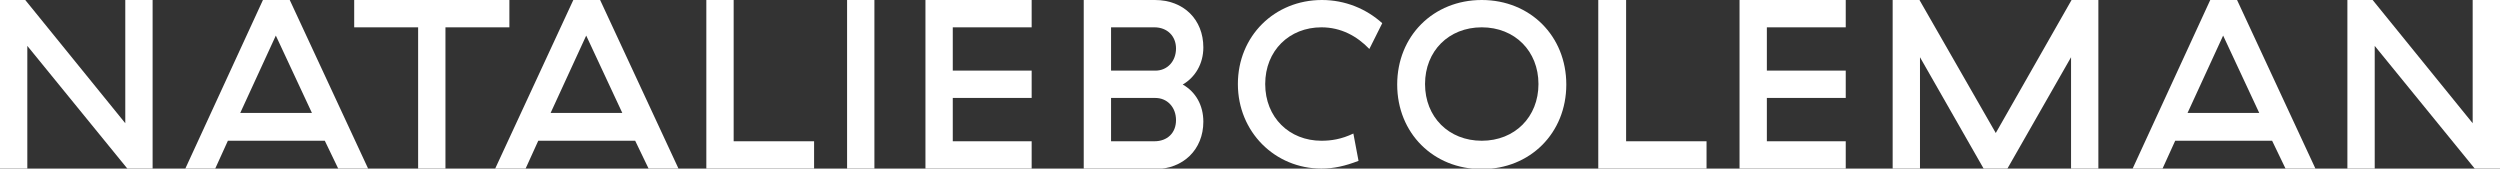
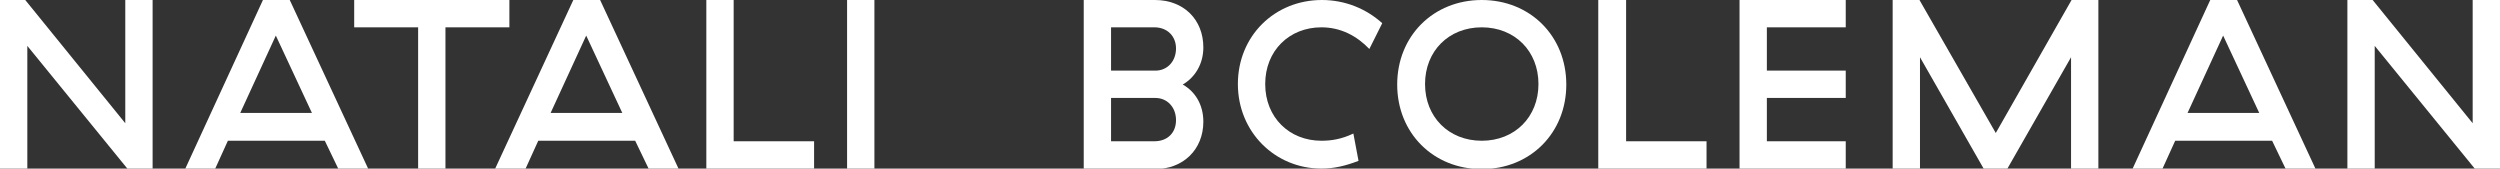
<svg xmlns="http://www.w3.org/2000/svg" version="1.1" id="Layer_1" x="0px" y="0px" viewBox="0 0 484.9 32.7" style="enable-background:new 0 0 484.9 32.7;" xml:space="preserve">
  <rect x="0" y="0" width="484.9" height="32.7" fill="#333333" stroke="none" />
  <style type="text/css">
	.st0{display:none;fill:none;}
	.st1{display:none;}
	.st2{display:inline;fill:#FFFFFF;}
	.st3{display:none;fill:#FFFFFF;}
	.st4{fill:#FFFFFF;}
</style>
  <path class="st0" d="M438.9,289.8" />
  <path class="st0" d="M438.9-259.4" />
  <path class="st0" d="M46-259.4" />
  <path class="st0" d="M46,289.8" />
  <g class="st1">
    <path class="st2" d="M29.6-115.4v32.7h-4.9L5.3-106.5v23.8H0v-32.7h4.9l19.4,23.9v-23.9H29.6z" />
    <path class="st2" d="M63-88.2H44.2l-2.5,5.5h-5.8L51-115.4h5.2l15.2,32.7h-5.8L63-88.2z M46.6-93.5h13.9l-7-15L46.6-93.5z" />
    <path class="st2" d="M86.4-110.1v27.4h-5.3v-27.4H68.7v-5.3h30.1v5.3H86.4z" />
    <path class="st2" d="M123.2-88.2h-18.8l-2.5,5.5H96l15.2-32.7h5.2l15.2,32.7h-5.8L123.2-88.2z M106.8-93.5h13.9l-7-15L106.8-93.5z" />
    <path class="st2" d="M142.3-115.4V-88h15.6v5.3H137v-32.7H142.3z" />
    <path class="st2" d="M169.6-115.4v32.7h-5.3v-32.7H169.6z" />
    <path class="st2" d="M200.1-115.4v5.3h-15.3v8.4h15.3v5.3h-15.3v8.4h15.3v5.3h-20.6v-32.7H200.1z" />
  </g>
  <path class="st3" d="M224-115.4c5.6,0,9.4,3.8,9.4,9.2c0,3.2-1.6,5.8-4,7.2c2.5,1.4,4,4,4,7.2c0,5.4-3.9,9.2-9.4,9.2h-13.8v-32.7  H224z M223.9-110.1h-8.4v8.4h8.6c2.3,0,4-1.8,4-4.3C228.1-108.5,226.4-110.1,223.9-110.1z M224.1-96.4h-8.6v8.4h8.4  c2.5,0,4.2-1.6,4.2-4.1C228.1-94.6,226.4-96.4,224.1-96.4z" />
  <g class="st1">
    <path class="st2" d="M256.4-115.4c4.5,0,8.6,1.7,11.7,4.5l-2.5,5c-2.4-2.5-5.5-4.2-9.3-4.2c-6.2,0-10.9,4.5-10.9,11   c0,6.5,4.7,11,10.9,11c1.9,0,3.9-0.3,6.2-1.4l1,5.3c-2.6,1-4.8,1.5-7.2,1.5c-9,0-16.2-7.1-16.2-16.4   C240.1-108.4,247.2-115.4,256.4-115.4z" />
-     <path class="st2" d="M287.4-115.4c9.4,0,16.4,7,16.4,16.4c0,9.4-7,16.4-16.4,16.4c-9.4,0-16.4-7-16.4-16.4   C271-108.4,278-115.4,287.4-115.4z M287.4-110.1c-6.4,0-11,4.6-11,11s4.6,11,11,11s11-4.6,11-11S293.8-110.1,287.4-110.1z" />
    <path class="st2" d="M315.4-115.4V-88h15.6v5.3H310v-32.7H315.4z" />
    <path class="st2" d="M358-115.4v5.3h-15.3v8.4H358v5.3h-15.3v8.4H358v5.3h-20.6v-32.7H358z" />
    <path class="st2" d="M372.4-82.7h-5.3v-32.7h5.2l14.8,25.8l14.7-25.8h5.2v32.7h-5.3v-21.7l-12.4,21.7h-4.5l-12.4-21.7V-82.7z" />
    <path class="st2" d="M440.7-88.2h-18.8l-2.5,5.5h-5.8l15.2-32.7h5.2l15.2,32.7h-5.8L440.7-88.2z M424.3-93.5h13.9l-7-15L424.3-93.5   z" />
    <path class="st2" d="M484.9-115.4v32.7H480l-19.4-23.8v23.8h-5.3v-32.7h4.9l19.4,23.9v-23.9H484.9z" />
  </g>
-   <path class="st0" d="M438.2,290.6" />
  <path class="st0" d="M438.2-259.4" />
  <path class="st0" d="M46-259.4" />
  <path class="st0" d="M46,290.6" />
  <g>
    <g>
      <path class="st4" d="M29.6,0v32.7h-4.9L5.3,8.9v23.8H0V0h4.9l19.4,23.9V0H29.6z" />
      <path class="st4" d="M63,27.3H44.2l-2.5,5.5h-5.8L51,0h5.2l15.2,32.7h-5.8L63,27.3z M46.6,21.9h13.9l-7-15L46.6,21.9z" />
      <path class="st4" d="M86.4,5.3v27.4h-5.3V5.3H68.7V0h30.1v5.3H86.4z" />
      <path class="st4" d="M123.2,27.3h-18.8l-2.5,5.5H96L111.2,0h5.2l15.2,32.7h-5.8L123.2,27.3z M106.8,21.9h13.9l-7-15L106.8,21.9z" />
      <path class="st4" d="M142.3,0v27.4h15.6v5.3H137V0H142.3z" />
      <path class="st4" d="M169.6,0v32.7h-5.3V0H169.6z" />
-       <path class="st4" d="M200.1,0v5.3h-15.3v8.4h15.3V19h-15.3v8.4h15.3v5.3h-20.6V0H200.1z" />
    </g>
    <path class="st4" d="M224,0c5.6,0,9.4,3.8,9.4,9.2c0,3.2-1.6,5.8-4,7.2c2.5,1.4,4,4,4,7.2c0,5.4-3.9,9.2-9.4,9.2h-13.8V0H224z    M223.9,5.3h-8.4v8.4h8.6c2.3,0,4-1.8,4-4.3C228.1,7,226.4,5.3,223.9,5.3z M224.1,19h-8.6v8.4h8.4c2.5,0,4.2-1.6,4.2-4.1   C228.1,20.8,226.4,19,224.1,19z" />
    <g>
      <path class="st4" d="M256.4,0c4.5,0,8.6,1.7,11.7,4.5l-2.5,5c-2.4-2.5-5.5-4.2-9.3-4.2c-6.2,0-10.9,4.5-10.9,11    c0,6.5,4.7,11,10.9,11c1.9,0,3.9-0.3,6.2-1.4l1,5.3c-2.6,1-4.8,1.5-7.2,1.5c-9,0-16.2-7.1-16.2-16.4C240.1,7,247.2,0,256.4,0z" />
      <path class="st4" d="M287.4,0c9.4,0,16.4,7,16.4,16.4c0,9.4-7,16.4-16.4,16.4c-9.4,0-16.4-7-16.4-16.4C271,7,278,0,287.4,0z     M287.4,5.3c-6.4,0-11,4.6-11,11s4.6,11,11,11s11-4.6,11-11S293.8,5.3,287.4,5.3z" />
      <path class="st4" d="M315.4,0v27.4h15.6v5.3H310V0H315.4z" />
      <path class="st4" d="M358,0v5.3h-15.3v8.4H358V19h-15.3v8.4H358v5.3h-20.6V0H358z" />
      <path class="st4" d="M372.4,32.7h-5.3V0h5.2l14.8,25.8L401.8,0h5.2v32.7h-5.3V11.1l-12.4,21.7h-4.5l-12.4-21.7V32.7z" />
      <path class="st4" d="M440.7,27.3h-18.8l-2.5,5.5h-5.8L428.7,0h5.2l15.2,32.7h-5.8L440.7,27.3z M424.3,21.9h13.9l-7-15L424.3,21.9z    " />
      <path class="st4" d="M484.9,0v32.7H480L460.6,8.9v23.8h-5.3V0h4.9l19.4,23.9V0H484.9z" />
    </g>
  </g>
</svg>